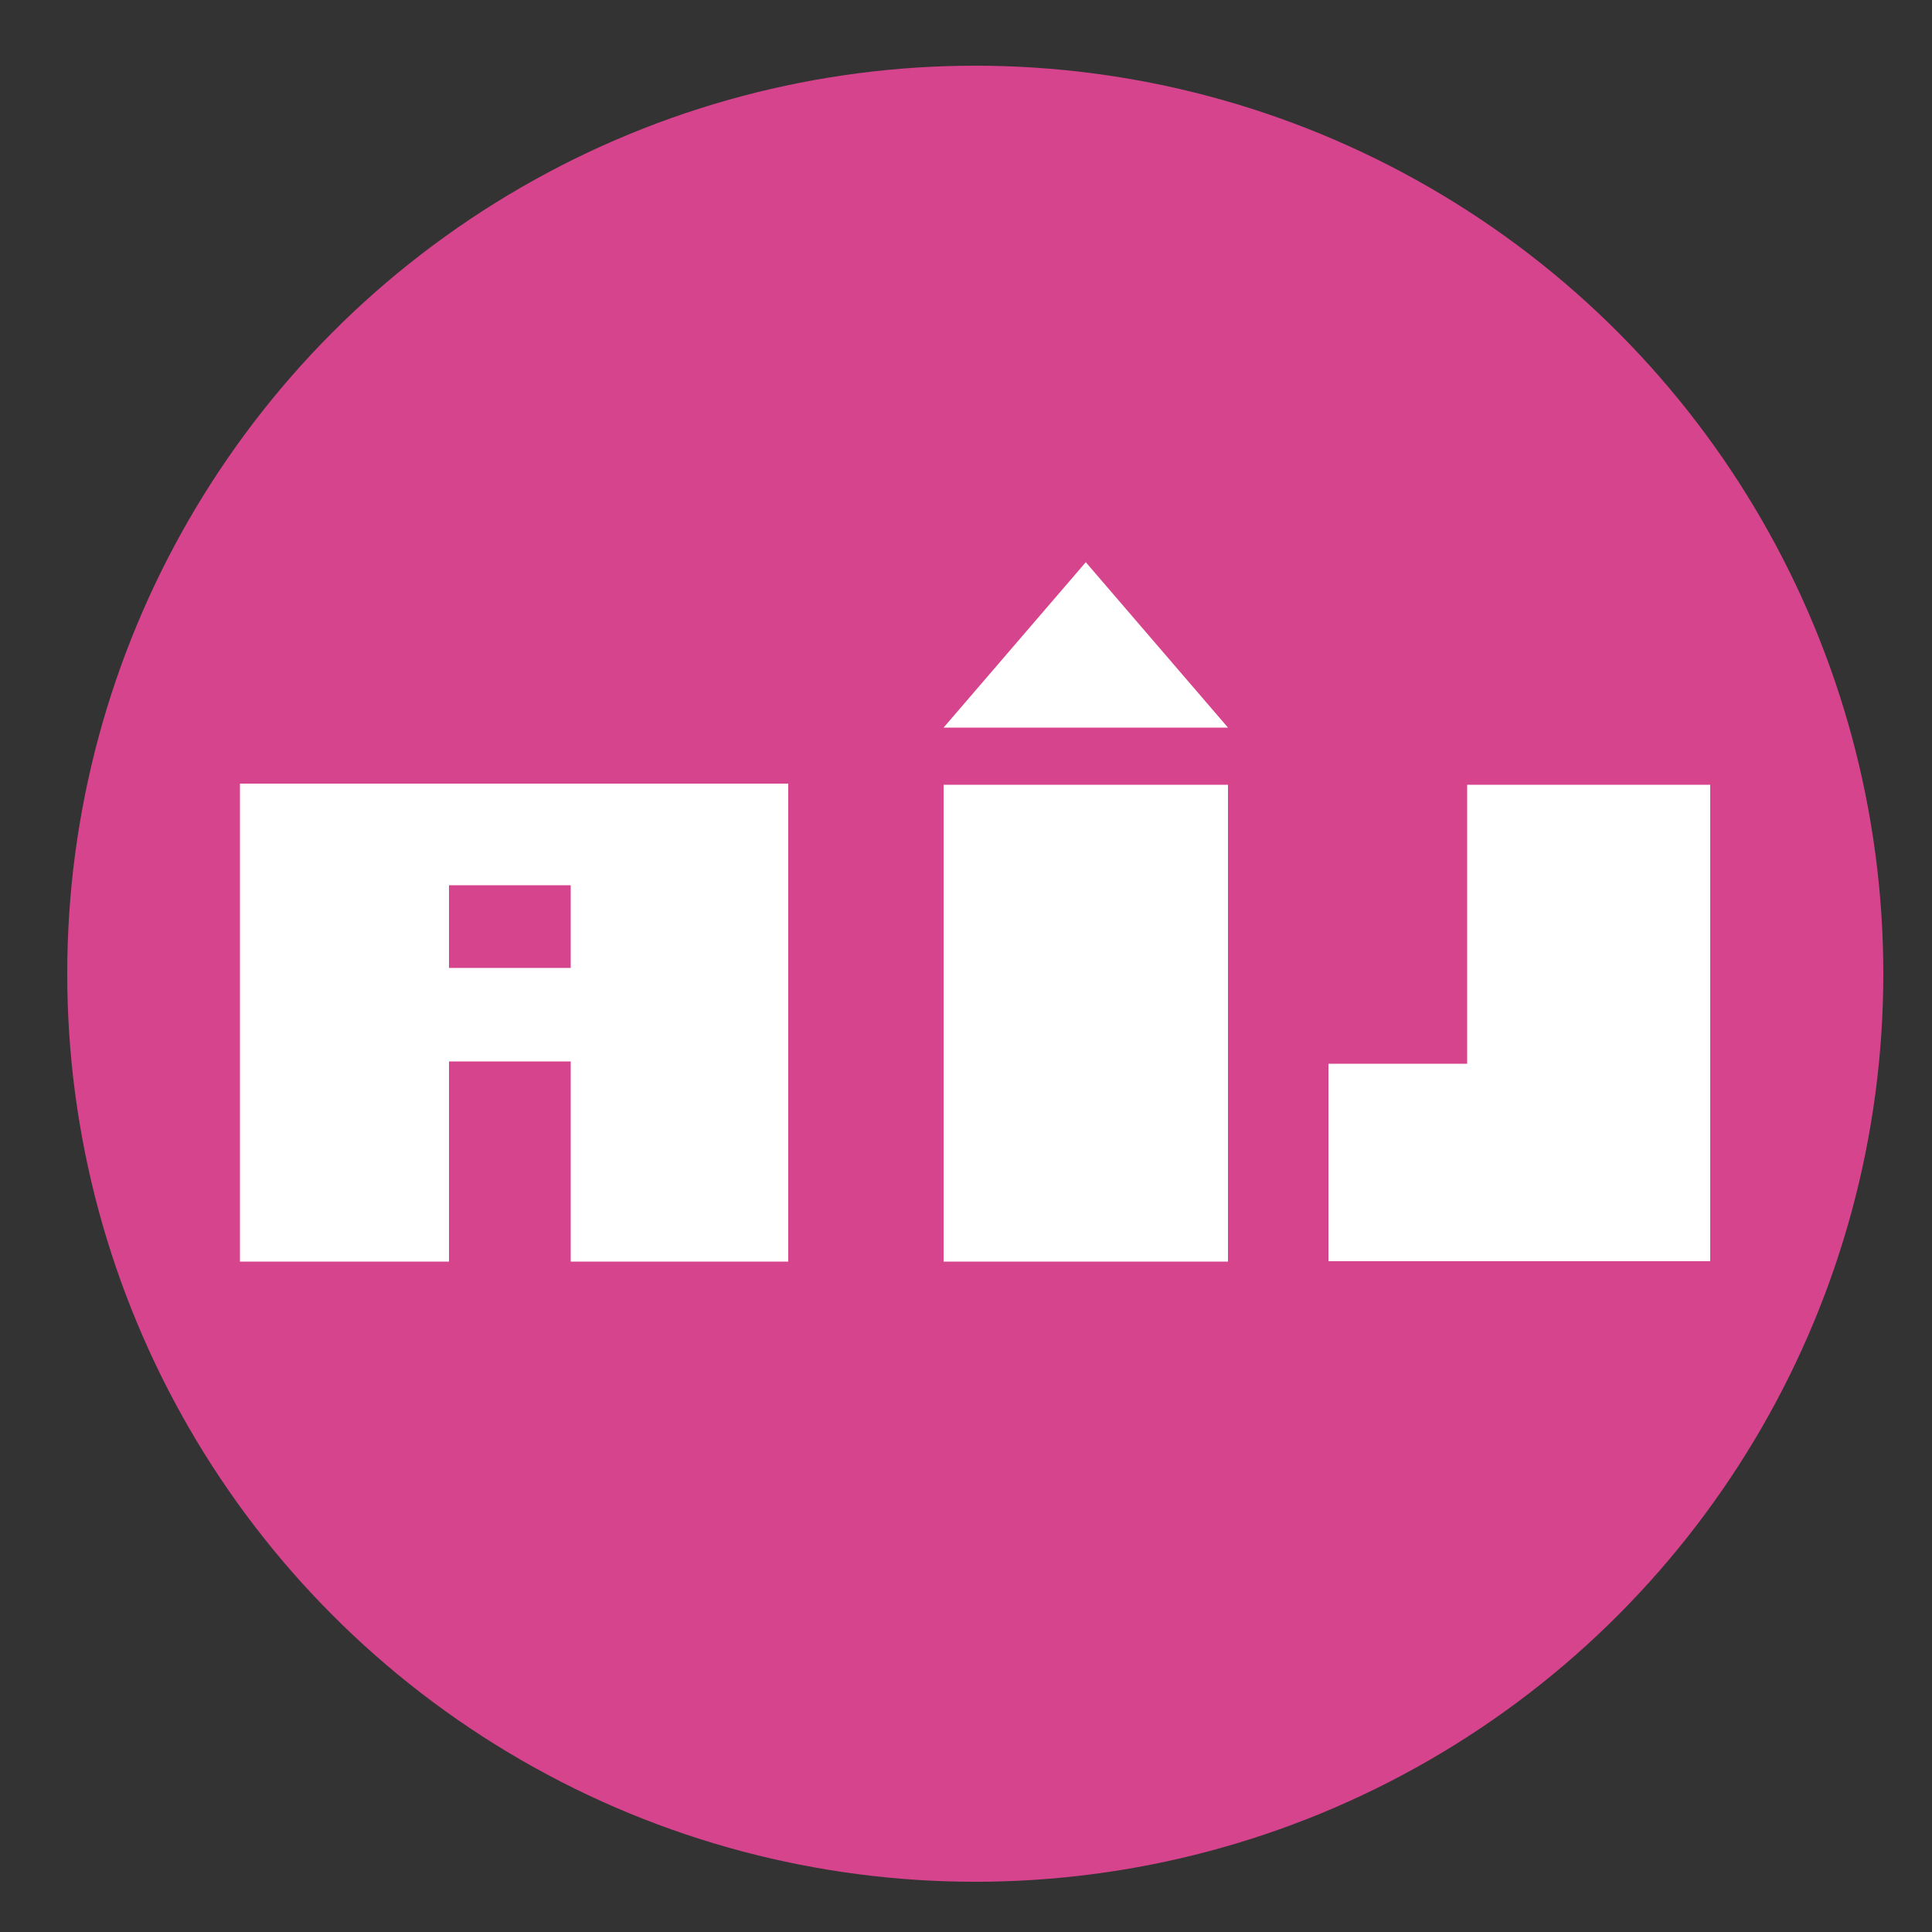
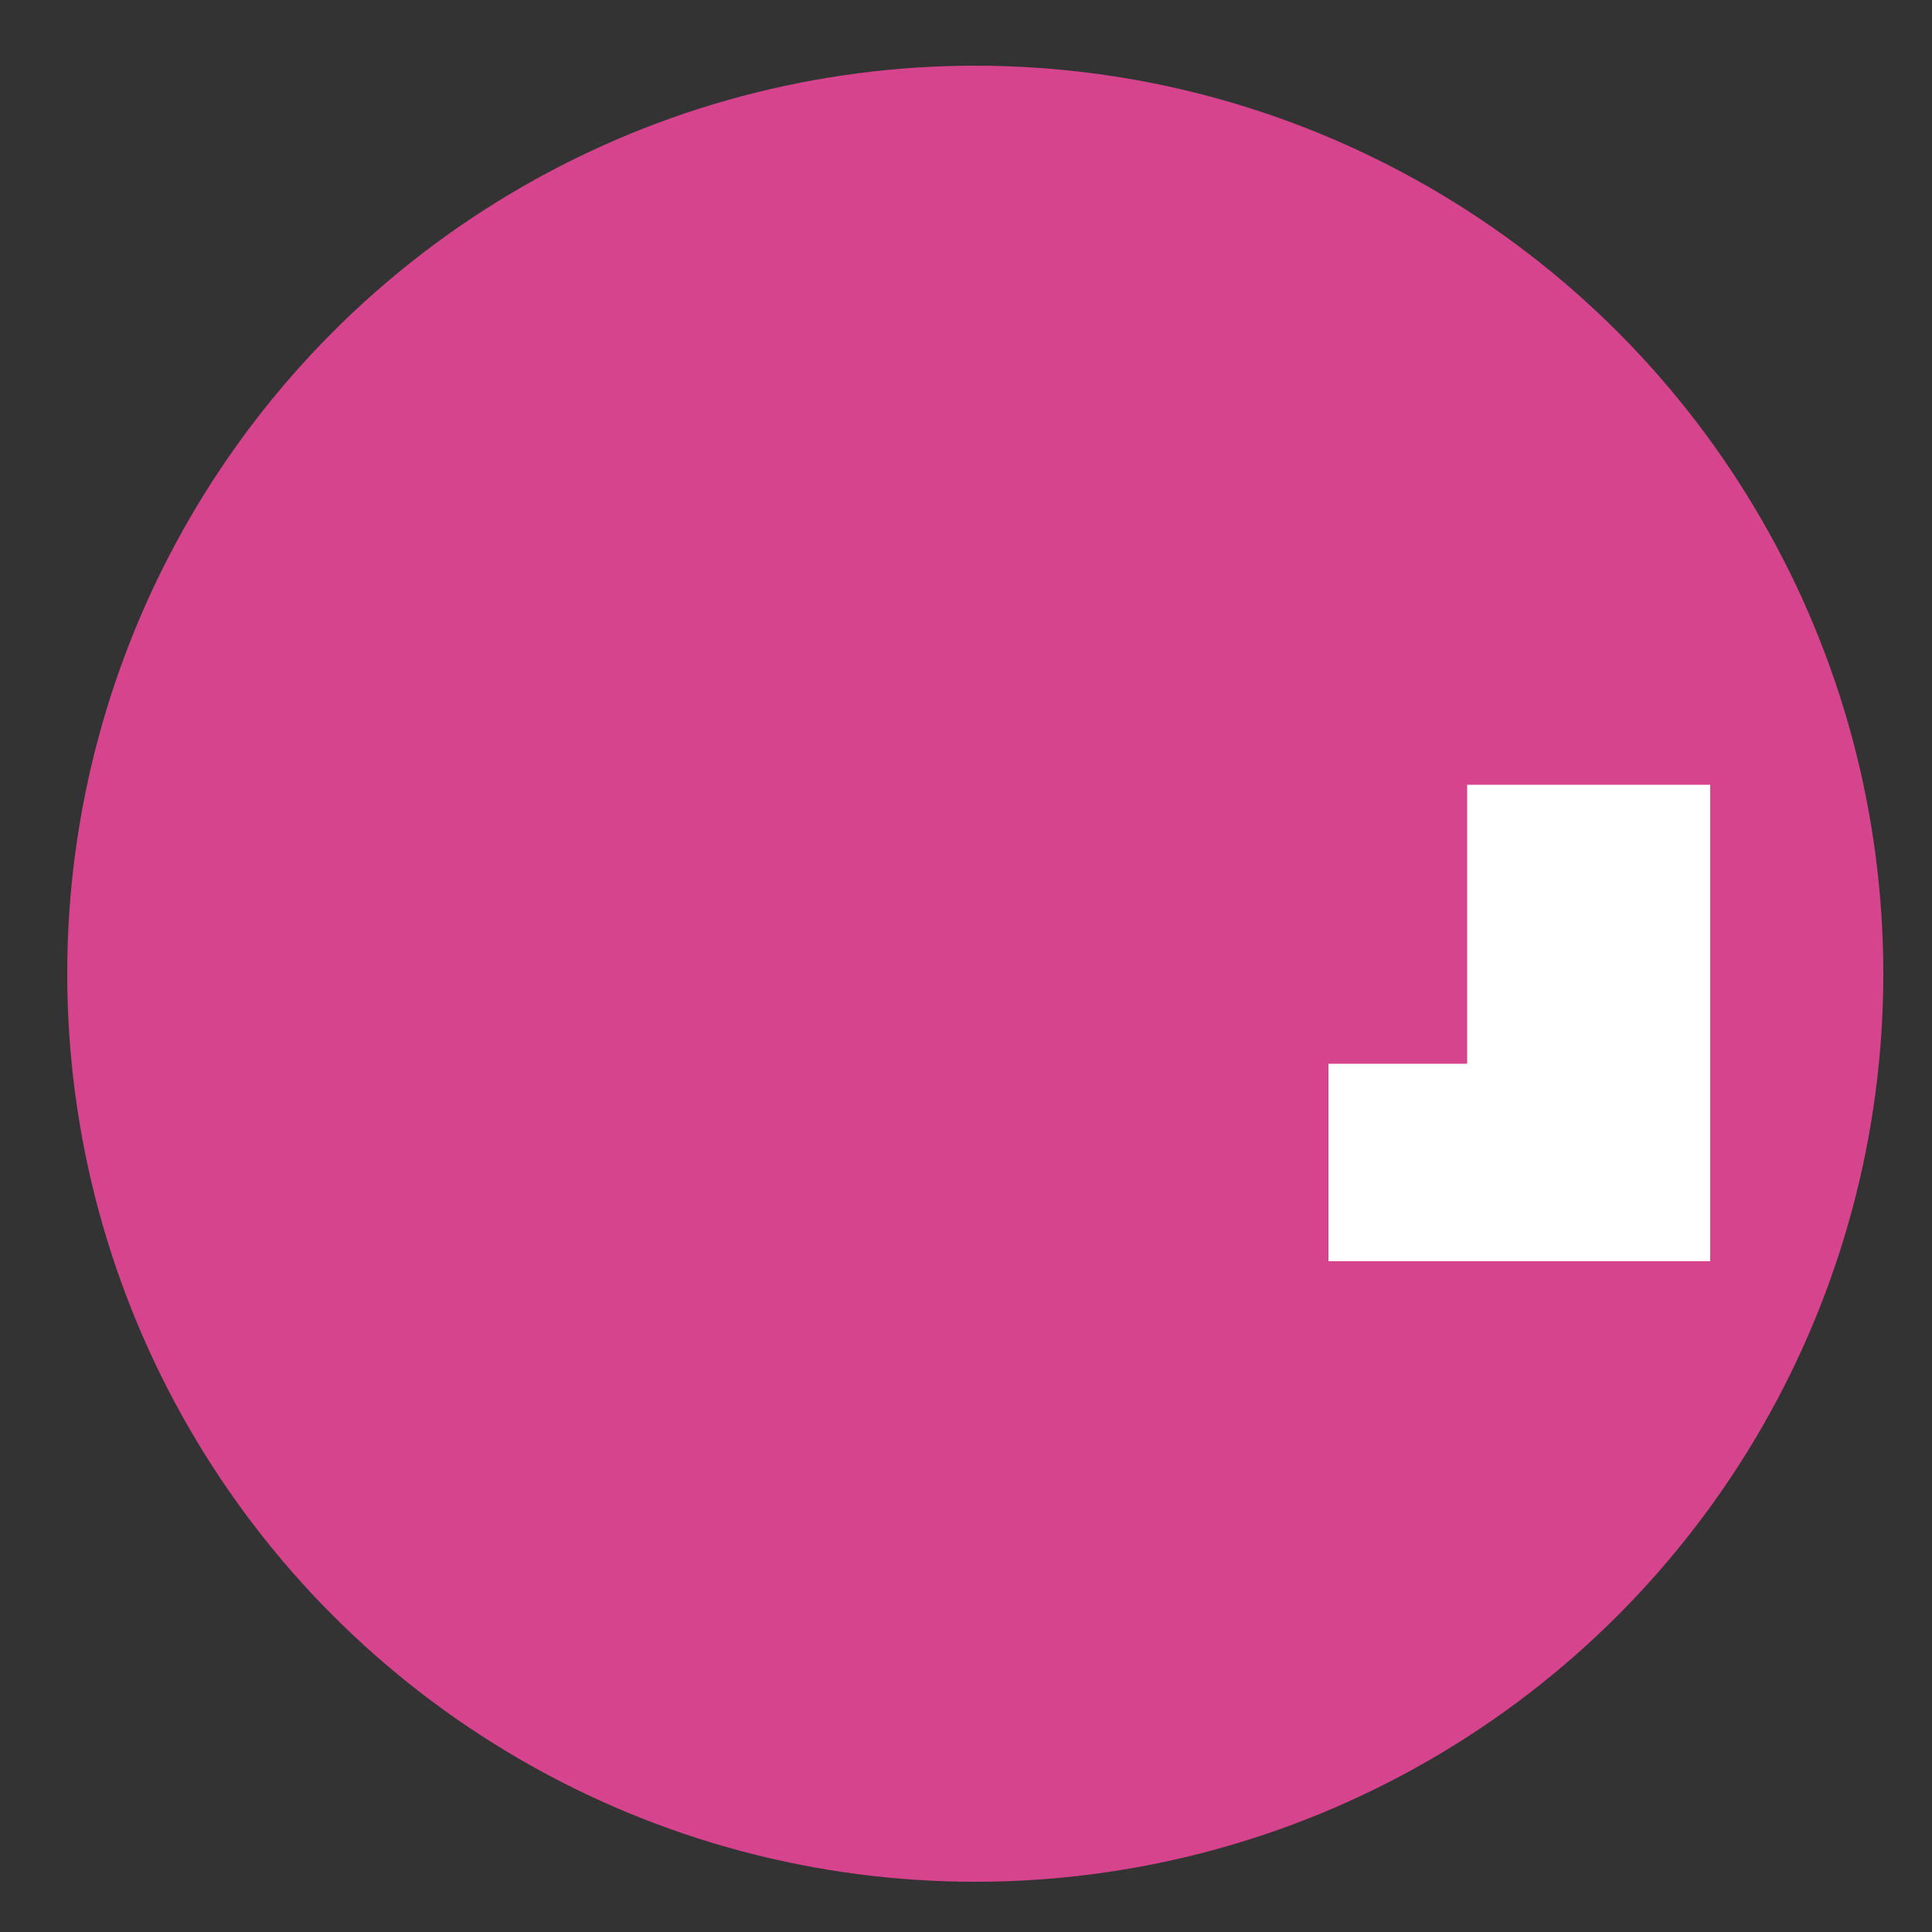
<svg xmlns="http://www.w3.org/2000/svg" version="1.1" id="Calque_1" x="0px" y="0px" viewBox="0 0 500 500" style="enable-background:new 0 0 500 500;" xml:space="preserve">
  <rect x="0" y="0" width="500" height="500" fill="#333333" stroke="none" />
  <style type="text/css"> .st0{fill:#D6448D;} .st1{fill:#FFFFFF;} </style>
  <circle class="st0" cx="252.4" cy="252" r="235" />
  <g>
-     <path class="st1" d="M62.1,202.8v123.7h54.1v-51.8h31.5v51.8H204V202.8H62.1z M147.7,250.5h-31.5v-21.4h31.5V250.5z" />
-     <rect x="244.2" y="203.1" class="st1" width="73.6" height="123.4" />
-     <polygon class="st1" points="281,145.5 317.8,188.3 244.2,188.3 " />
    <polygon class="st1" points="379.7,203.1 379.7,275.3 343.8,275.3 343.8,326.4 379.7,326.4 440.6,326.4 442.6,326.4 442.6,203.1 " />
  </g>
</svg>